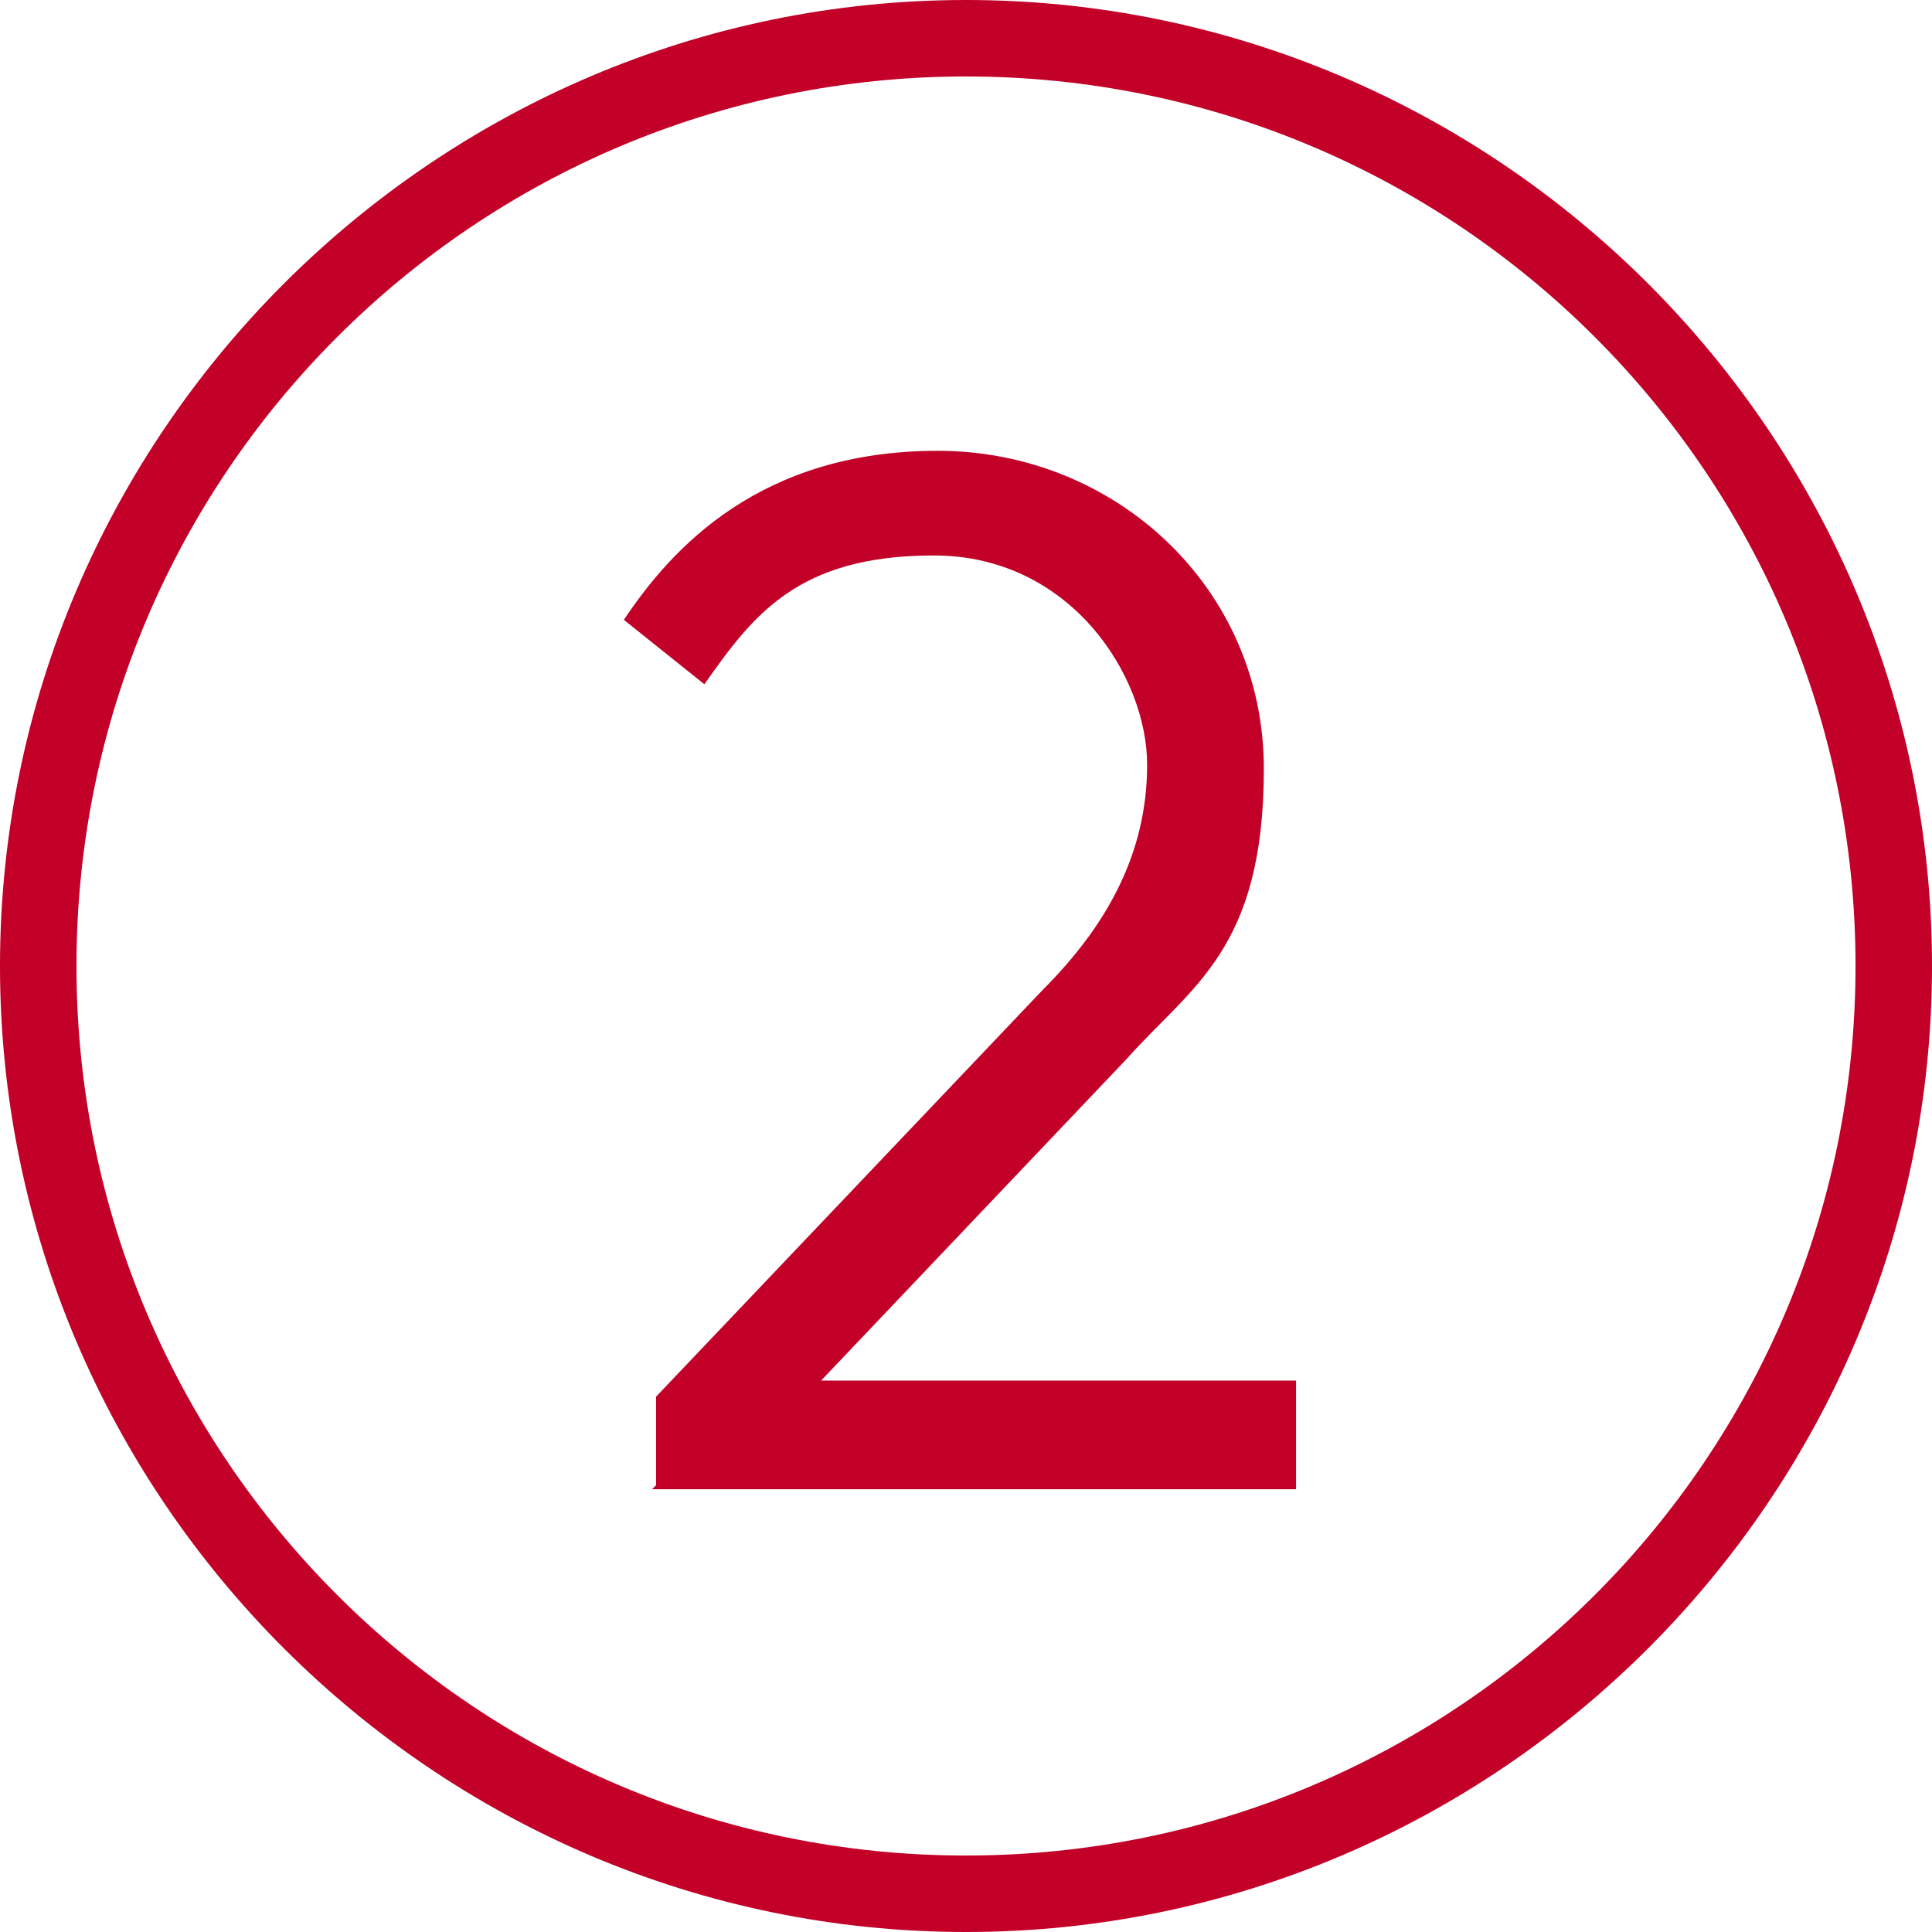
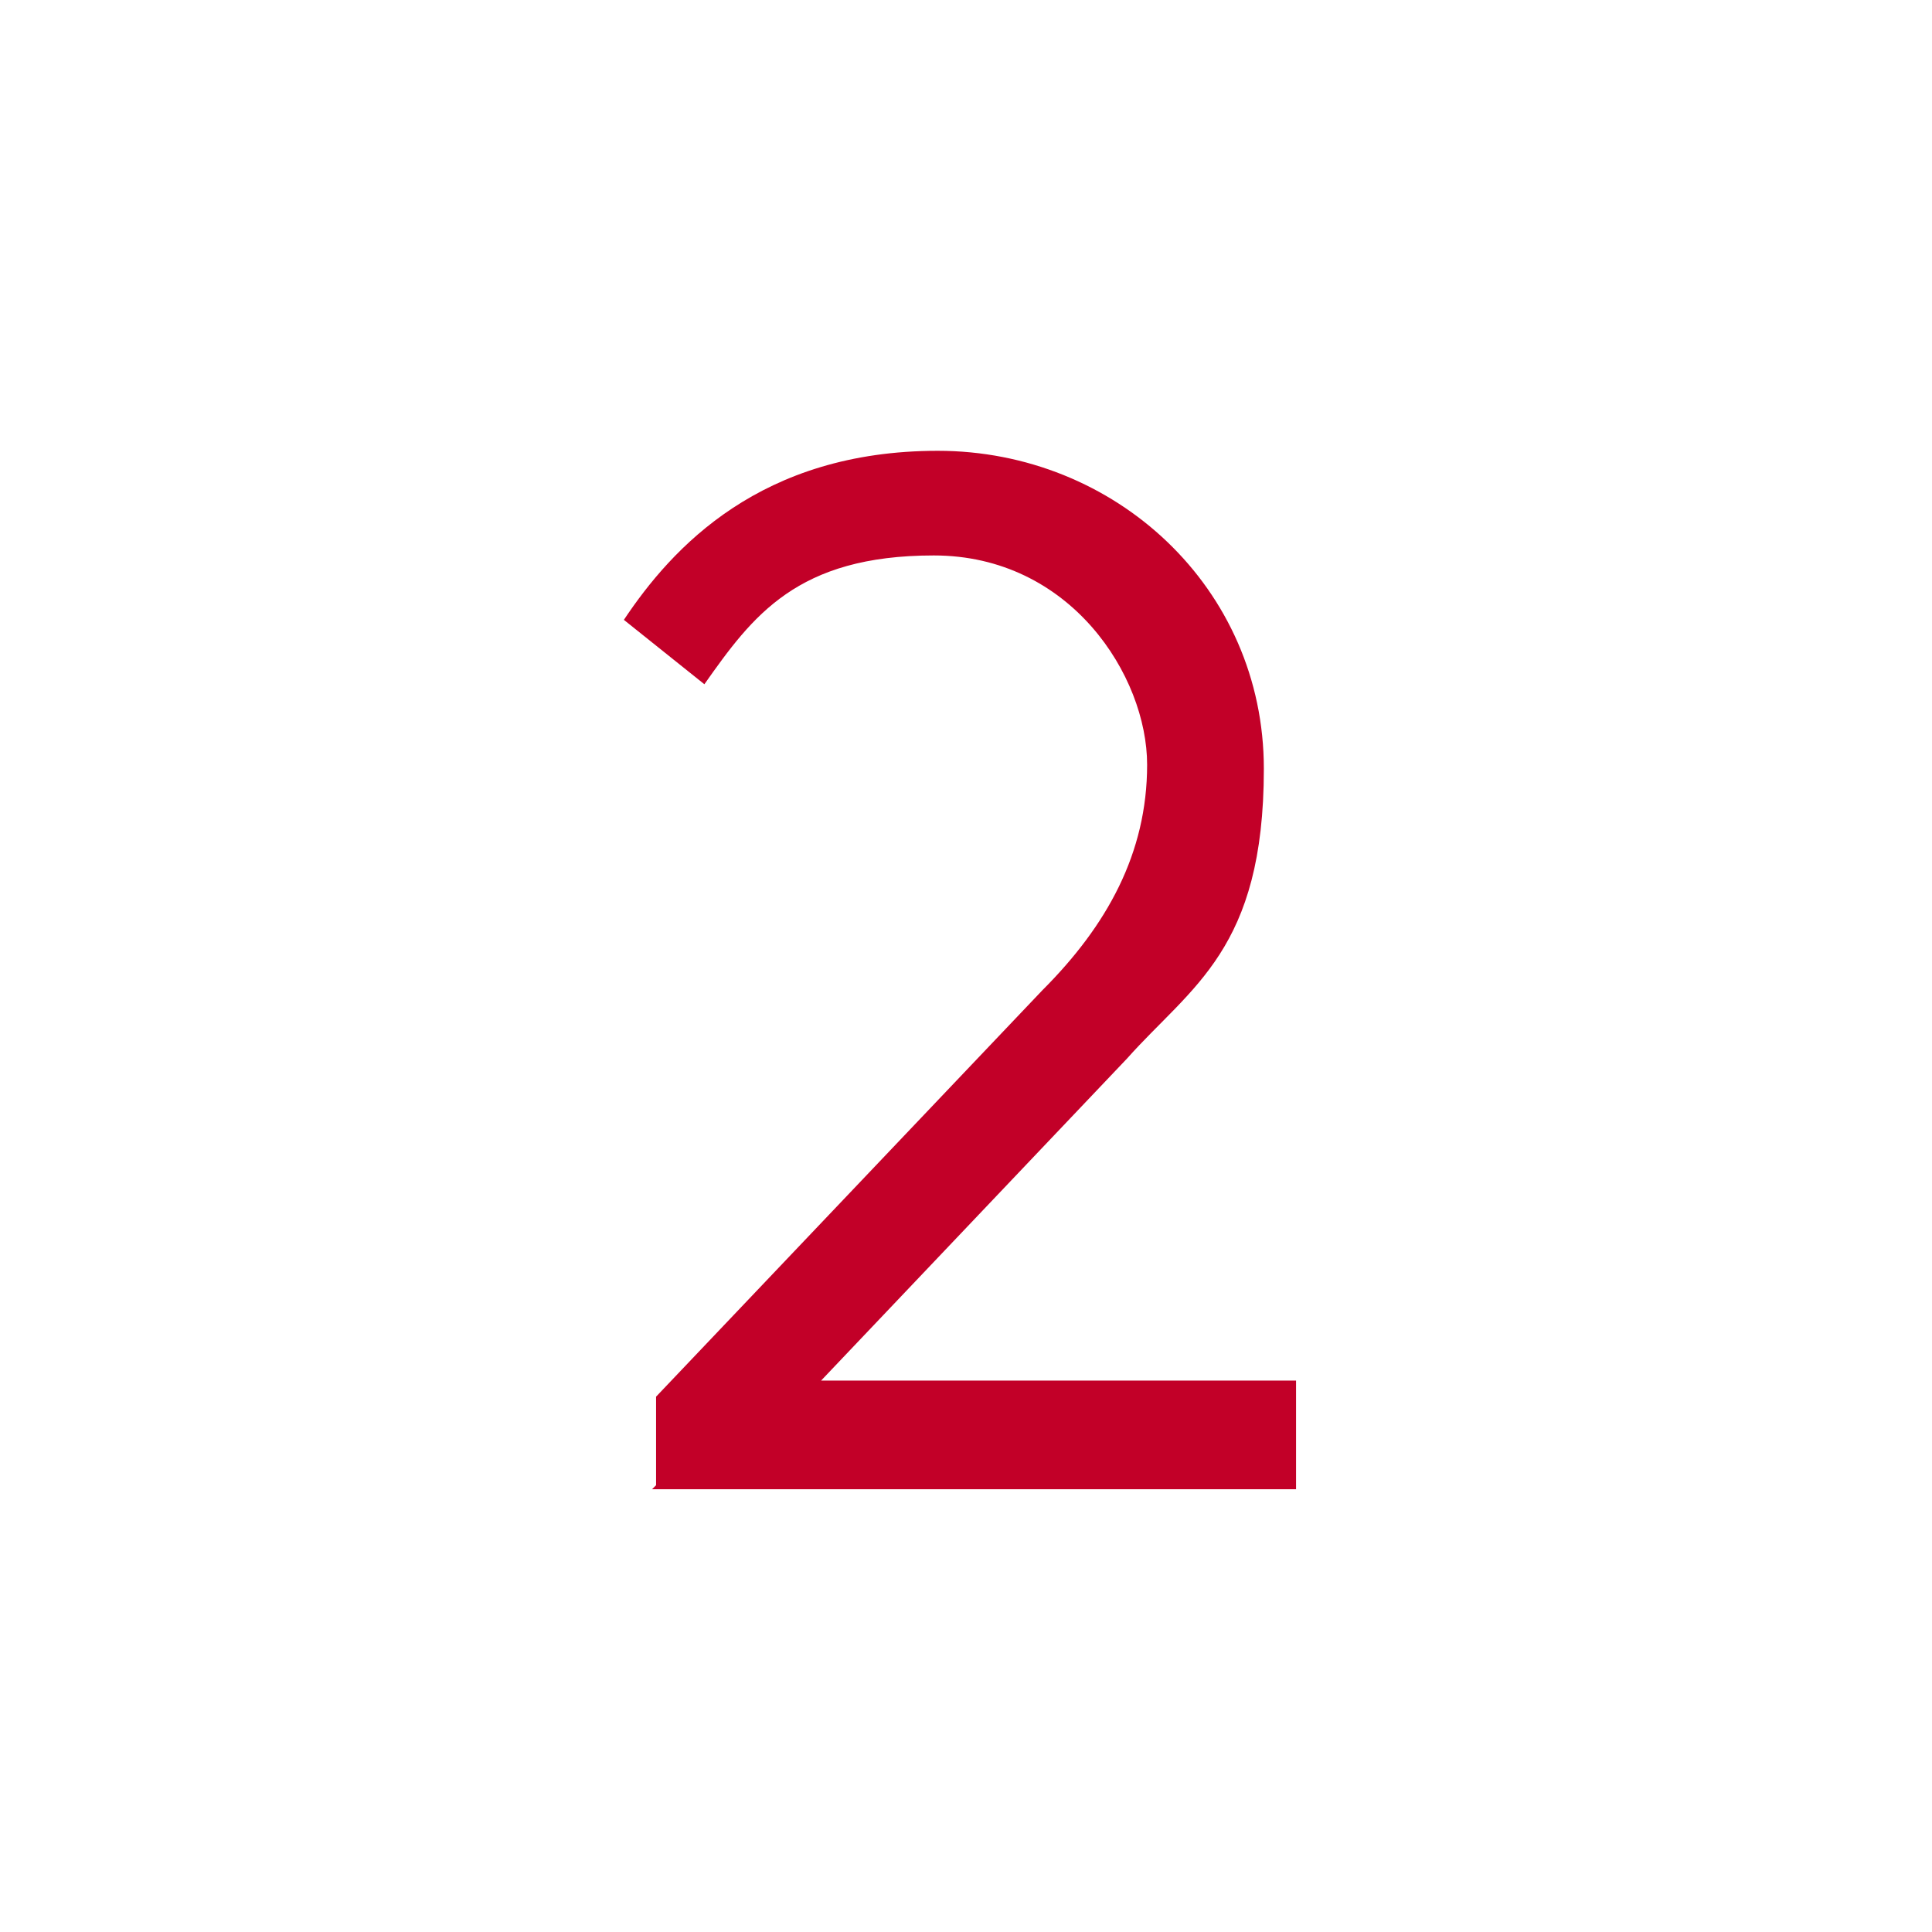
<svg xmlns="http://www.w3.org/2000/svg" version="1.1" viewBox="0 0 48 48">
  <defs>
    <style>
      .cls-1 {
        fill: #c20028;
      }
    </style>
  </defs>
  <g>
    <g id="Layer_1">
      <g id="Layer_1-2" data-name="Layer_1">
        <g>
-           <path class="cls-1" d="M24,48C10.8,48,0,37.2,0,24S10.8,0,24,0s24,10.8,24,24-10.8,24-24,24ZM24,1.9C11.8,1.9,1.9,11.8,1.9,24s9.9,22.1,22.1,22.1,22.1-9.9,22.1-22.1S36.2,1.9,24,1.9Z" />
-           <path class="cls-1" d="M16.3,36.9v-2.2l9.6-10.1c1.6-1.6,2.6-3.4,2.6-5.6s-1.9-5.2-5.3-5.2-4.5,1.5-5.7,3.2l-2-1.6c1.2-1.8,3.4-4.2,7.8-4.2s8.1,3.4,8.1,7.9-1.8,5.4-3.4,7.2l-7.6,8h11.8v2.7h-16,0Z" />
+           <path class="cls-1" d="M16.3,36.9v-2.2l9.6-10.1c1.6-1.6,2.6-3.4,2.6-5.6s-1.9-5.2-5.3-5.2-4.5,1.5-5.7,3.2l-2-1.6c1.2-1.8,3.4-4.2,7.8-4.2s8.1,3.4,8.1,7.9-1.8,5.4-3.4,7.2l-7.6,8h11.8v2.7h-16,0" />
        </g>
      </g>
    </g>
  </g>
</svg>